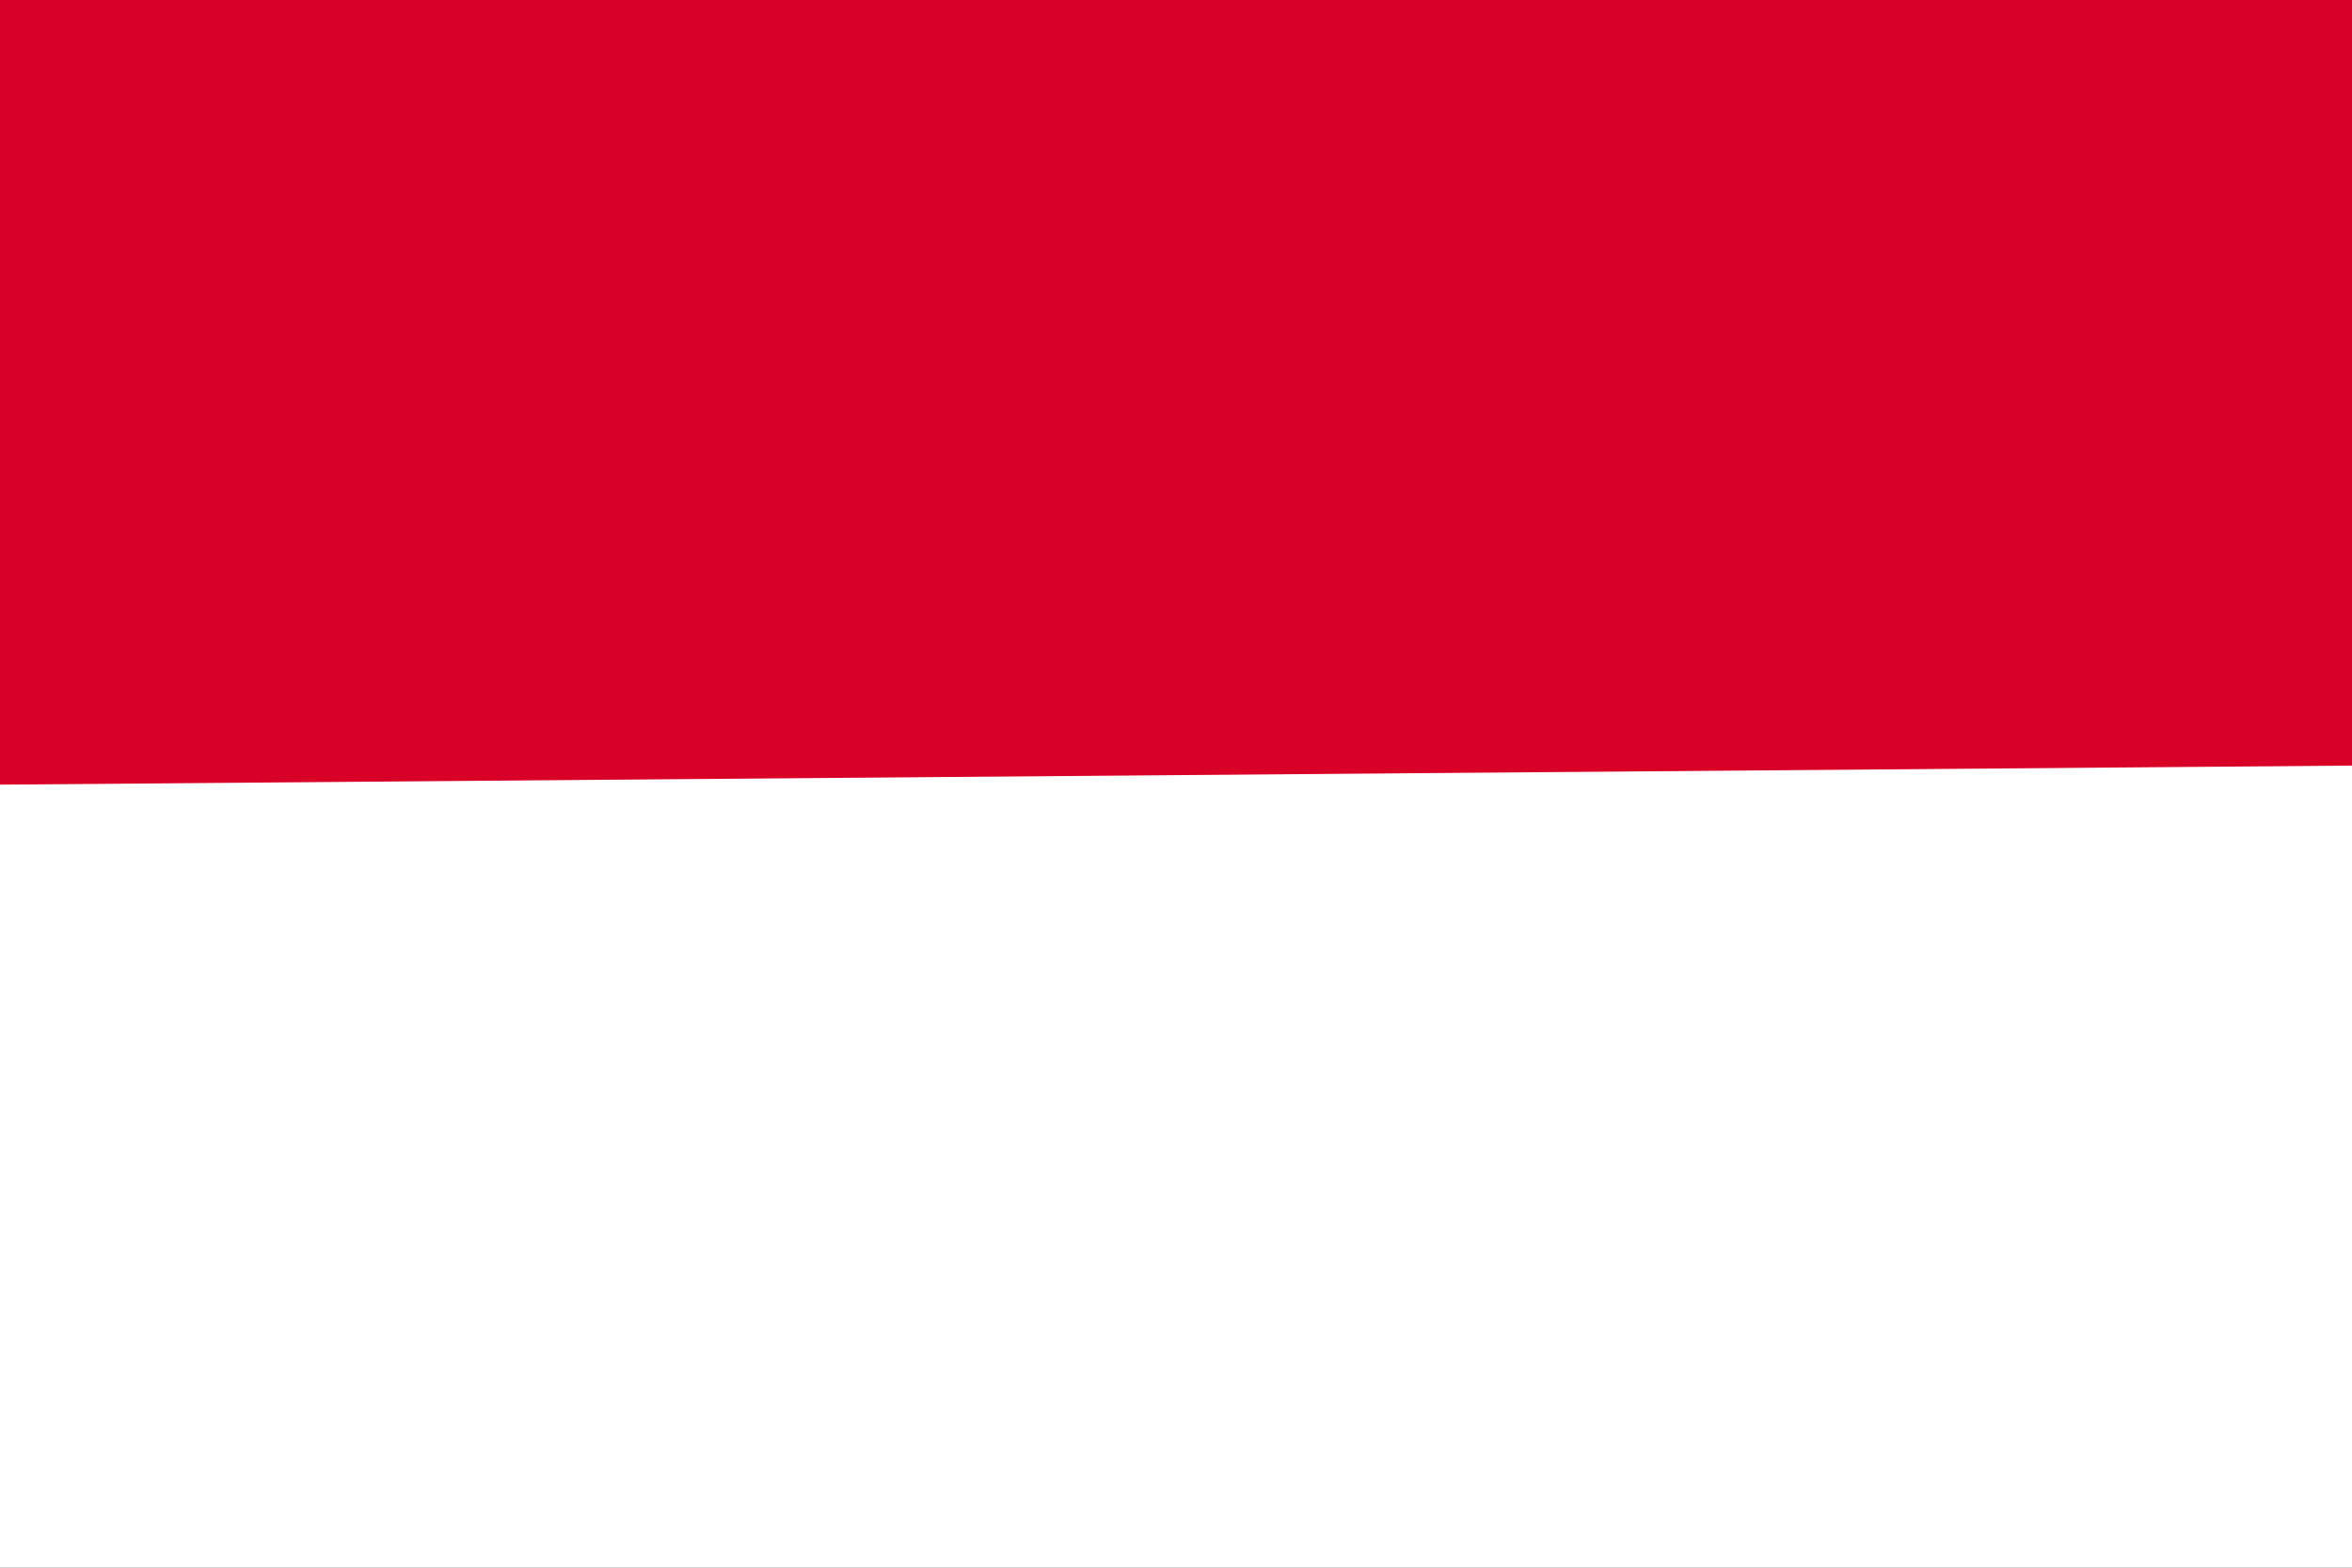
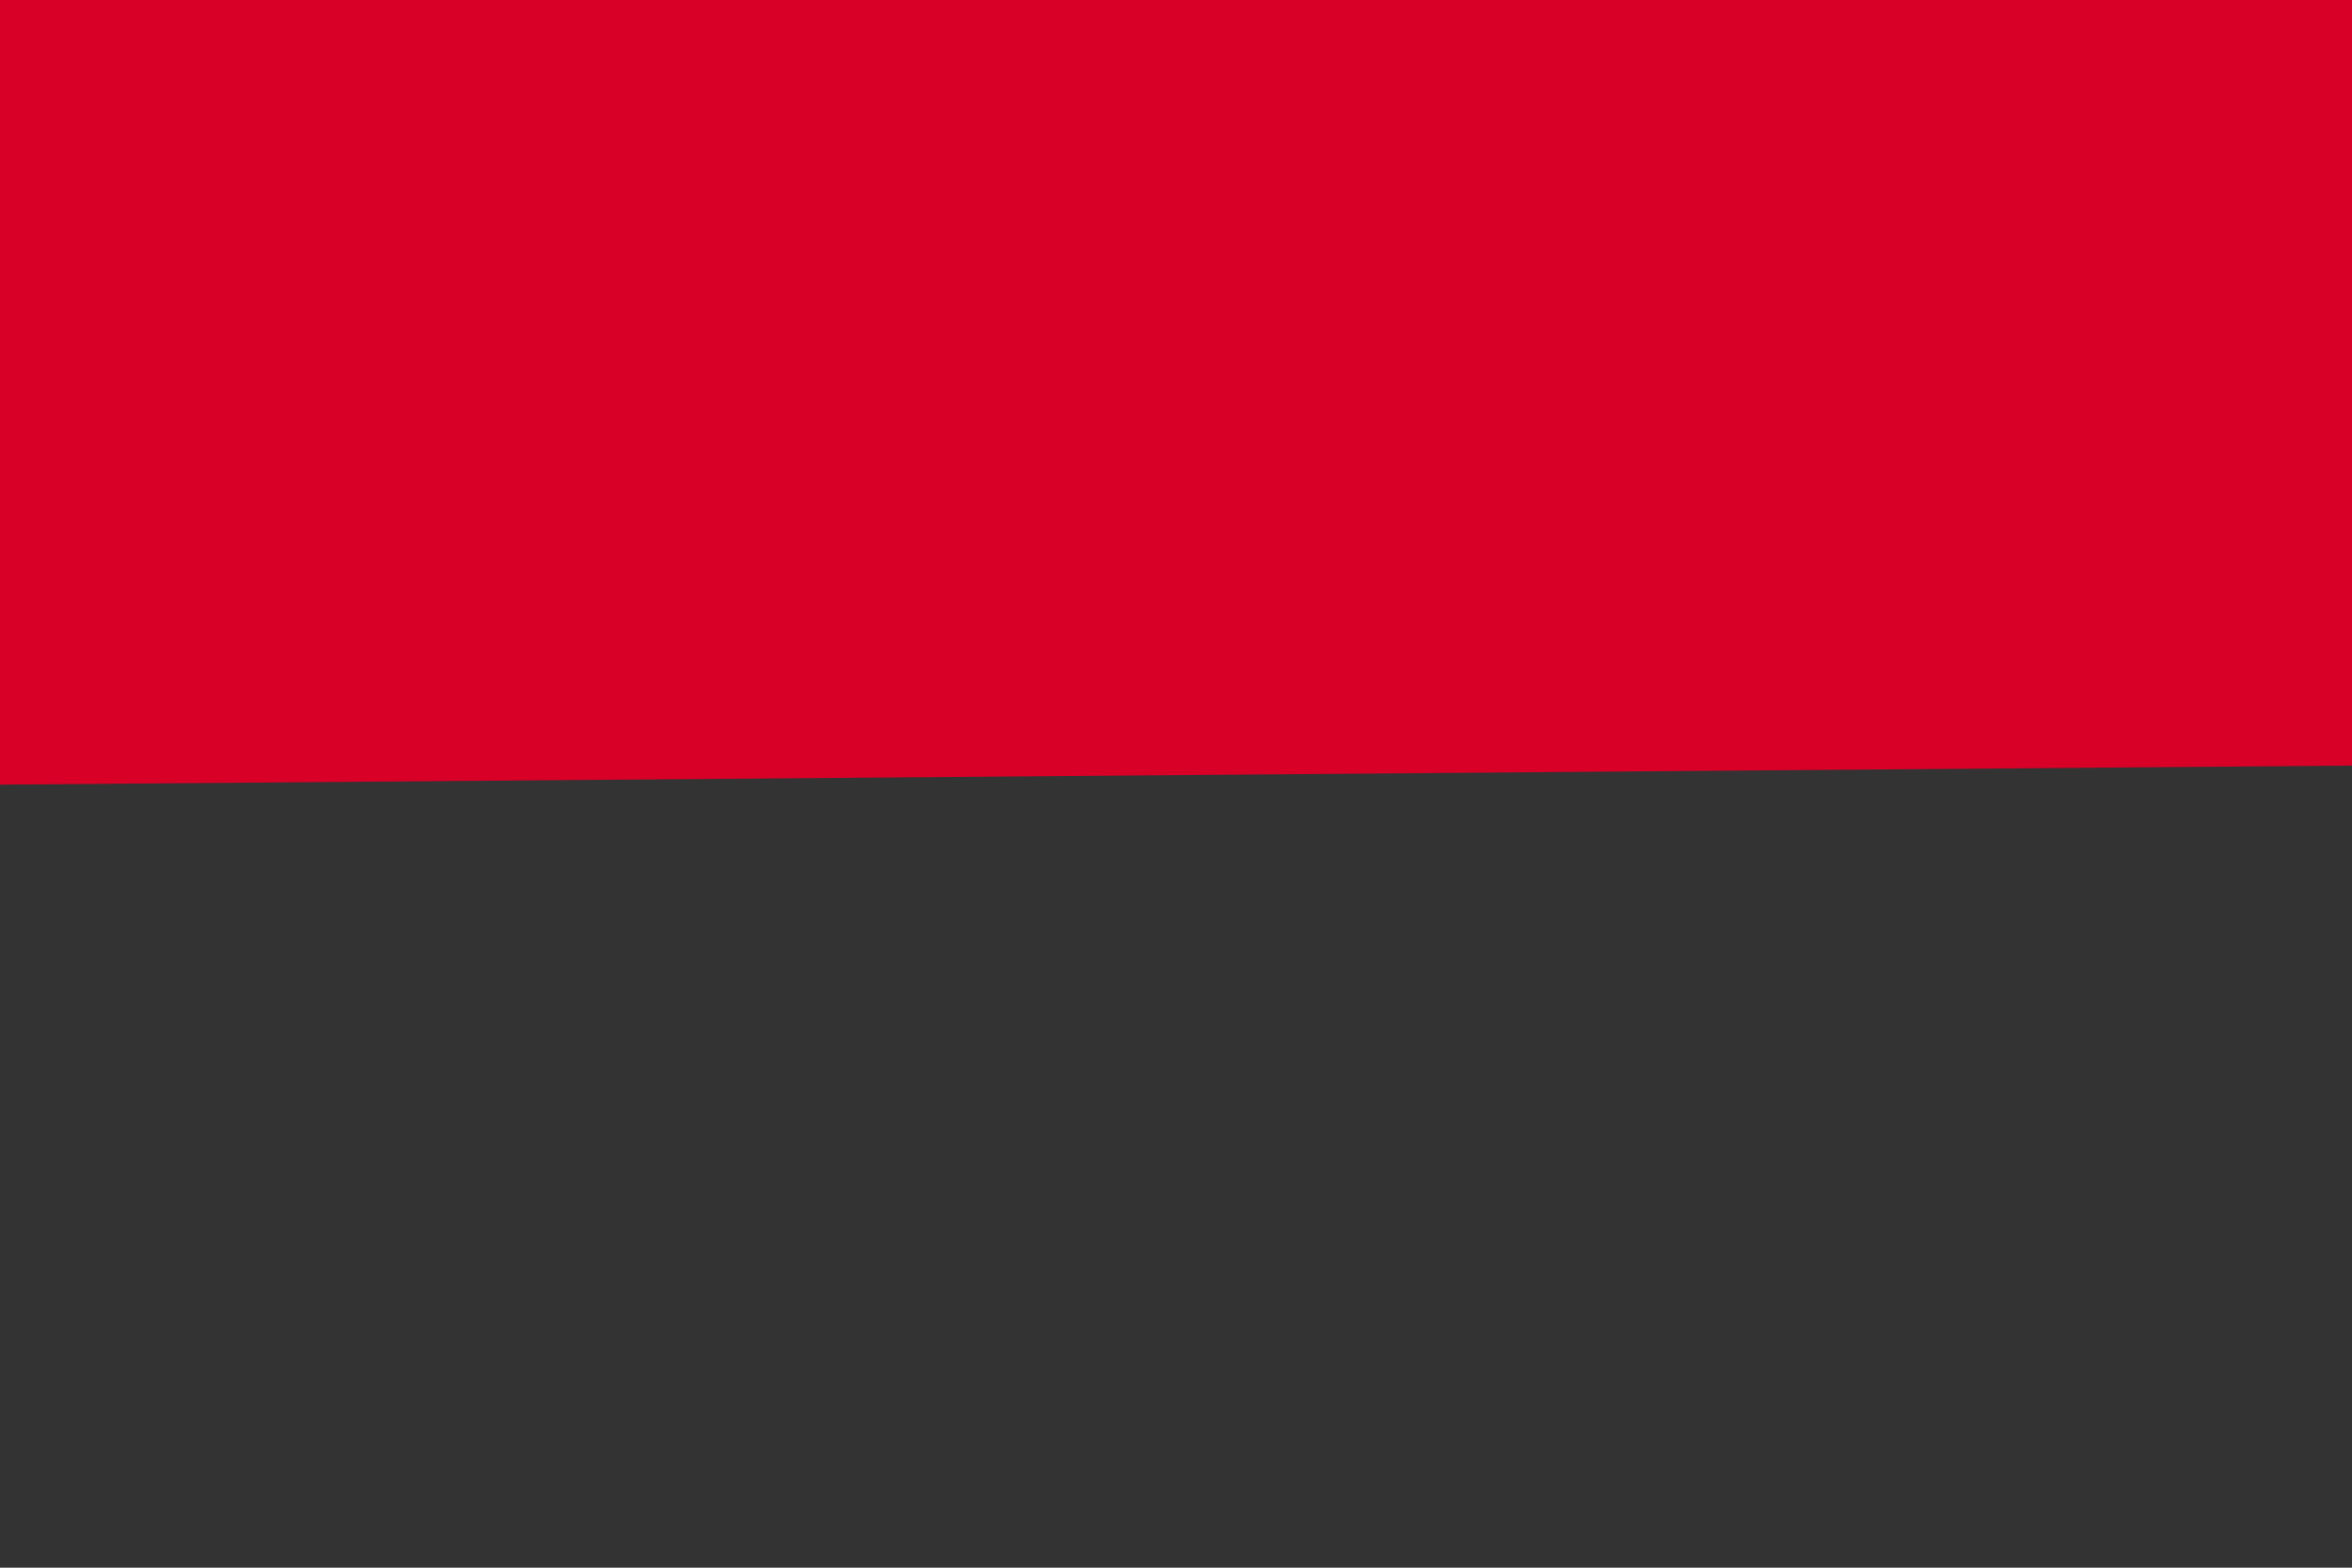
<svg xmlns="http://www.w3.org/2000/svg" viewBox="0 85.333 512 341.333">
  <rect x="0" y="85.333" width="512" height="341.333" fill="#333333" stroke="none" />
-   <rect y="85.34" fill="#FFFFFF" width="512" height="341.326" />
  <polygon fill="#D80027" points="512,85.334 512,252.024 0,256.175 0,85.334 " />
</svg>